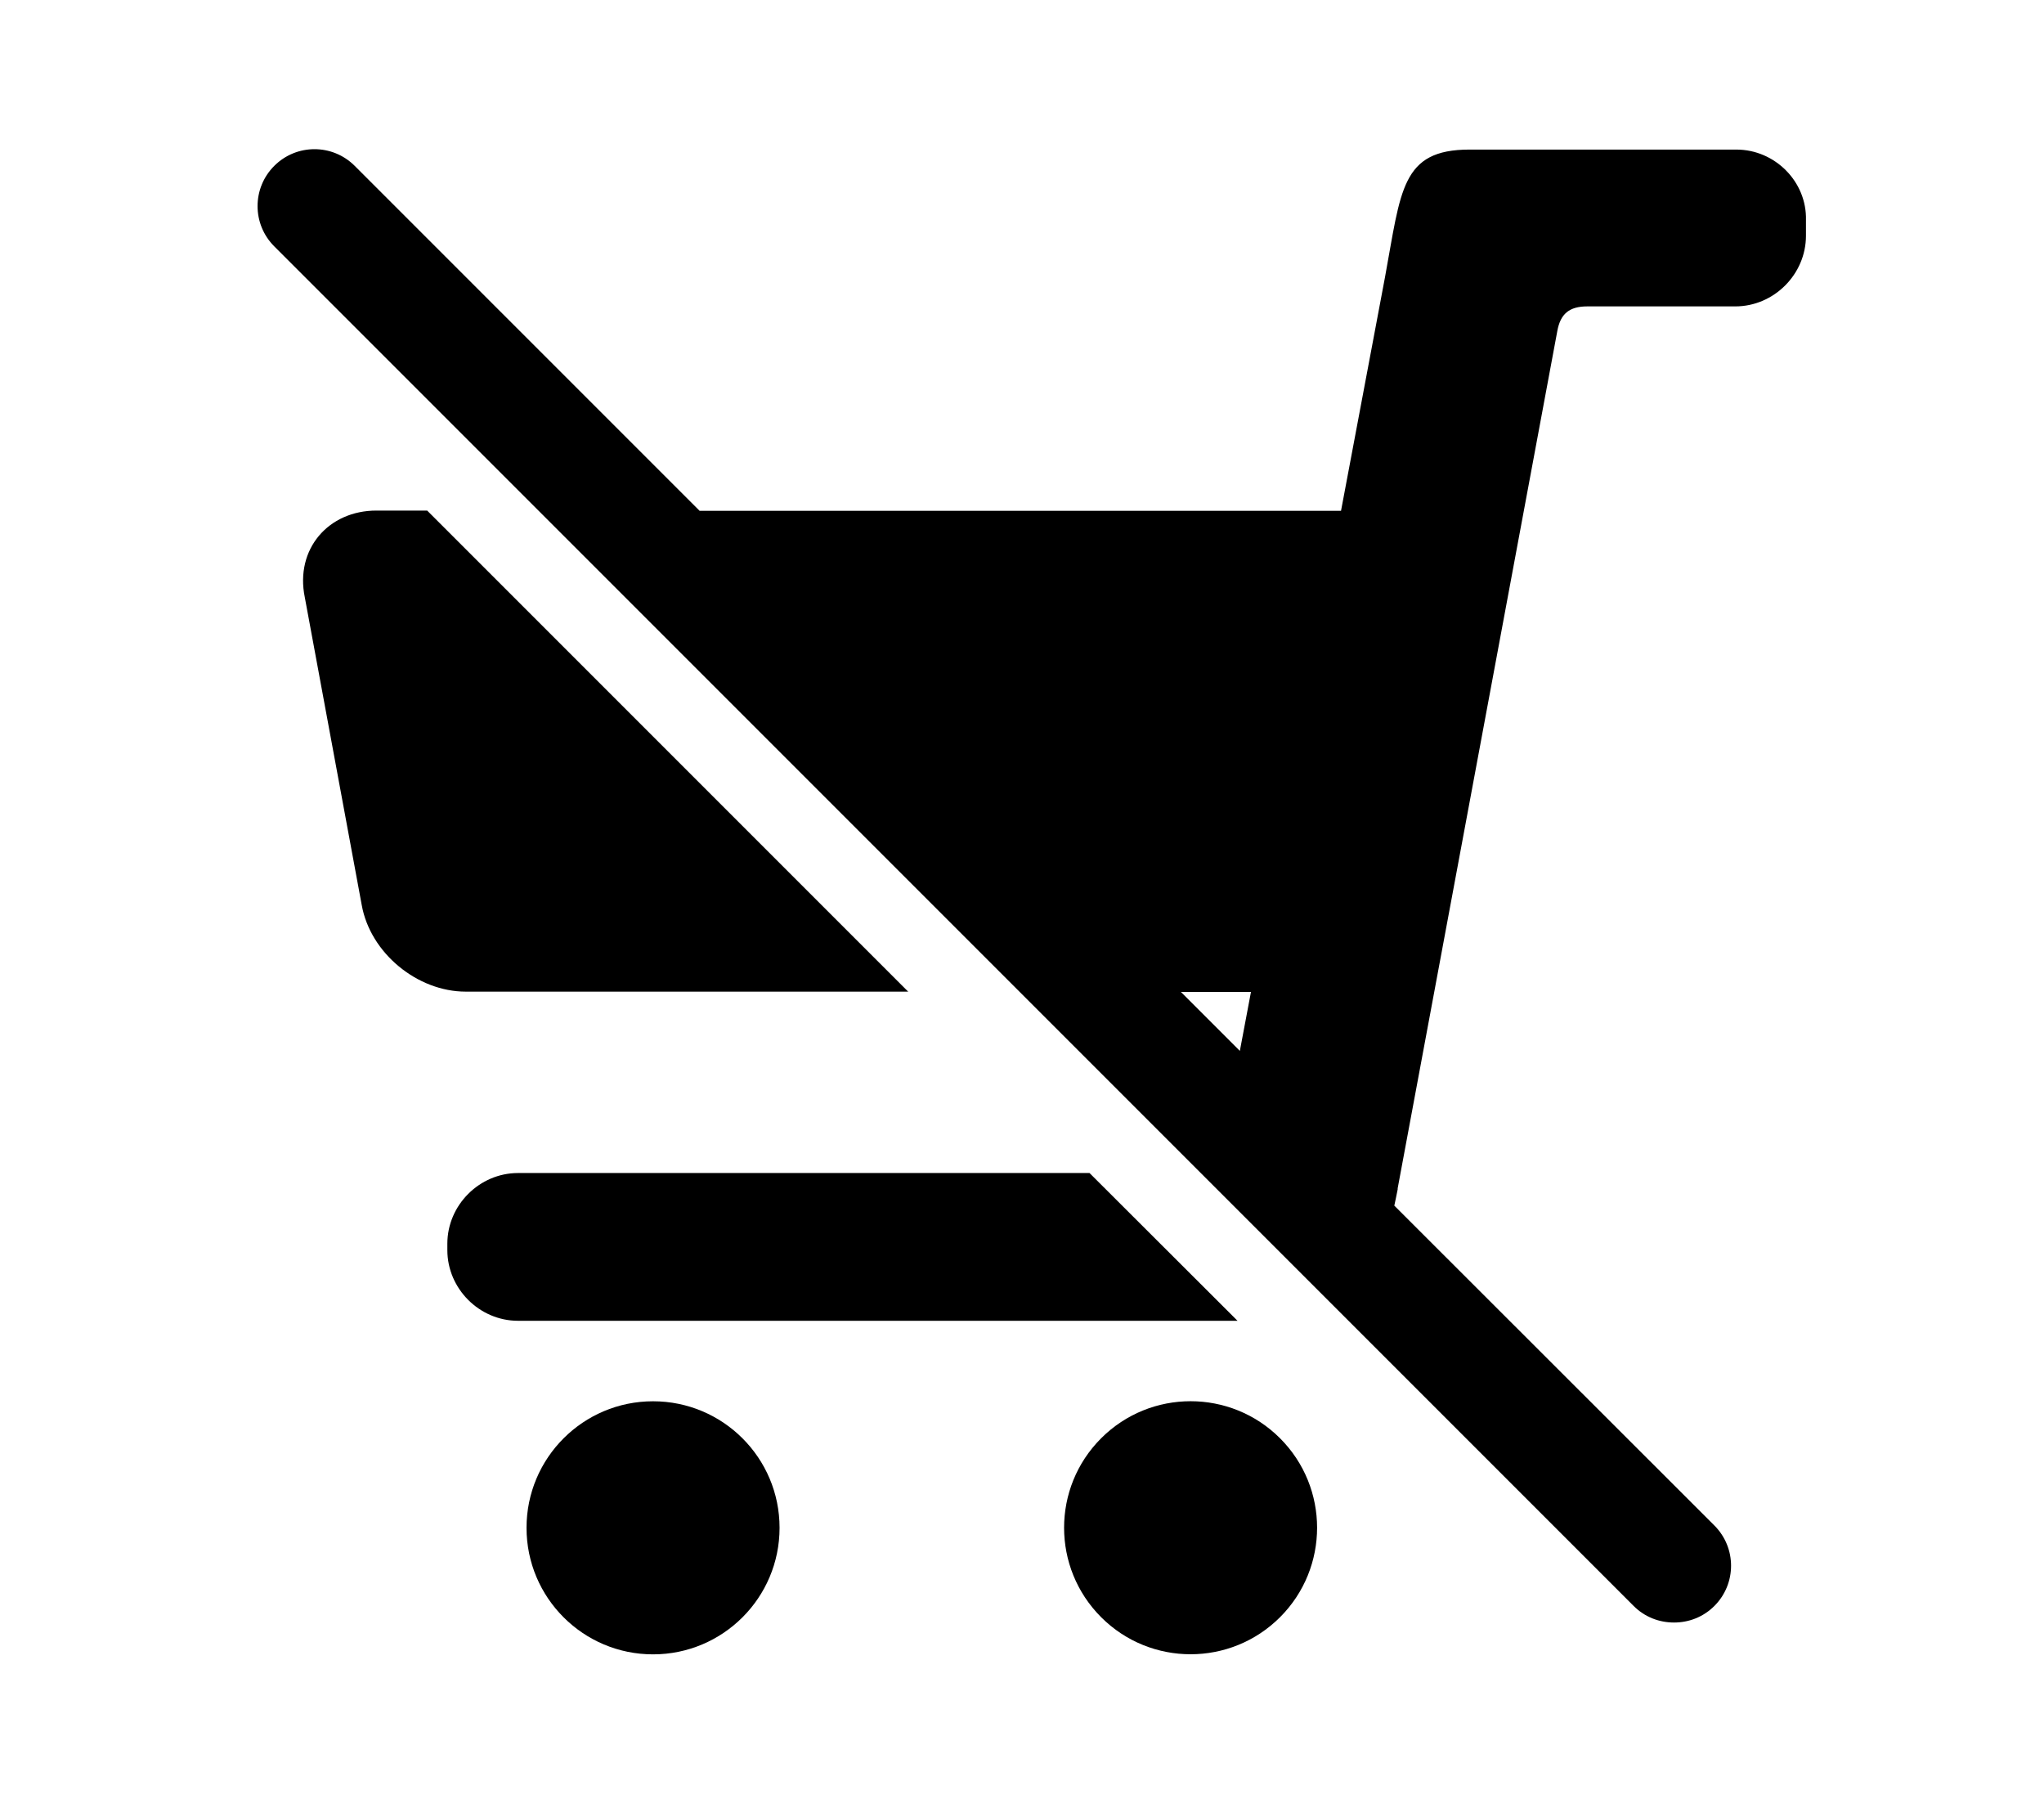
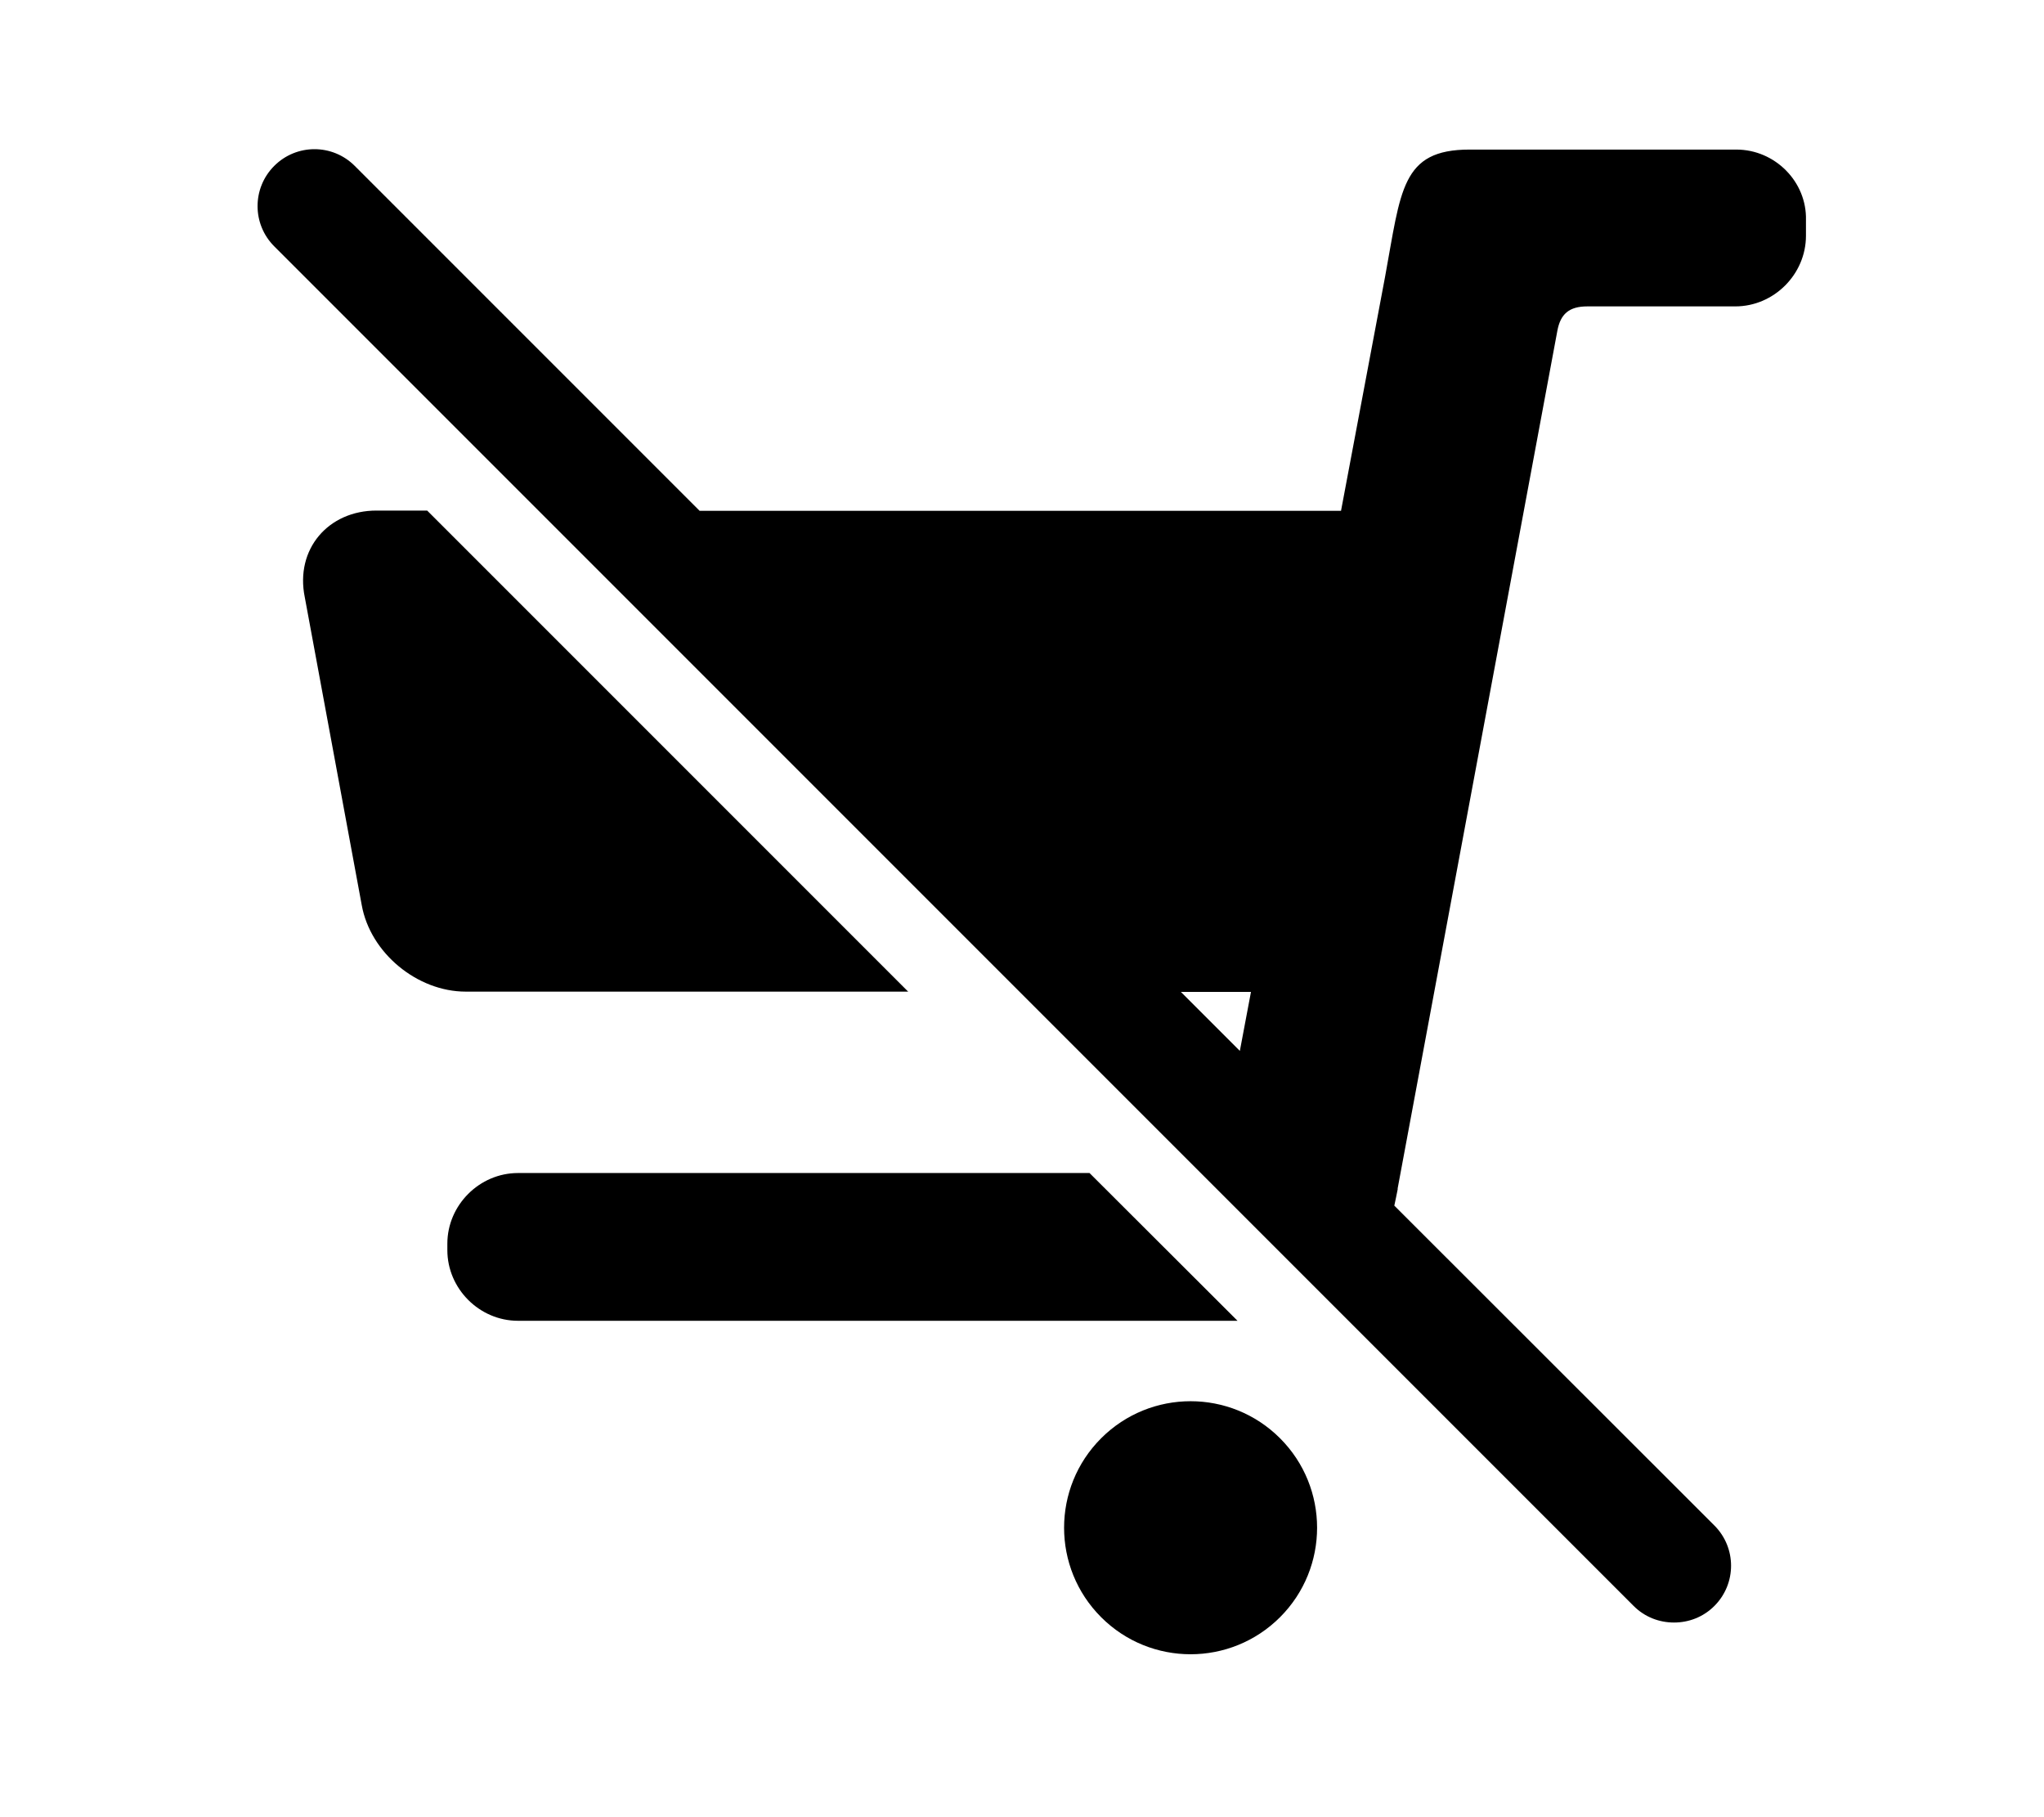
<svg xmlns="http://www.w3.org/2000/svg" version="1.1" x="0px" y="0px" viewBox="0 0 790 702.2" style="enable-background:new 0 0 790 702.2;" xml:space="preserve">
  <style type="text/css">
	.st0{display:none;}
	.st1{display:inline;}
</style>
  <g class="st0">
    <g class="st1">
      <path d="M486.2,591.3c0,26.5,21.5,48,48,48c20.4,0,37.7-12.7,44.7-30.6l-62.2-62.2C498.9,553.6,486.2,570.9,486.2,591.3z" />
      <circle cx="246.2" cy="591.3" r="48" />
      <path d="M269.9,463.3c-11.5,0-21.4-8.2-23.6-19.5l-5.4-28.5h144.6l-288-288h-3.3c-13.3,0-24,10.7-24,24s10.7,24,24,24h45.5    c3.9,0,7.2,2.7,7.9,6.5l51.6,271c6.4,33.9,36.1,58.5,70.7,58.5h211.6l-48-48H269.9z" />
      <path d="M661.5,587.6l-84.9-84.9c3.5-4.2,5.6-9.5,5.6-15.4c0-13.3-10.7-24-24-24h-21l-48-48h40.2c32.5,0,61-21.9,69.5-53.3    l41-152.3c6.9-25.4-12.3-50.4-38.6-50.4H233.2l-94.9-94.9c-8.8-8.8-23.2-8.8-32,0s-8.8,23.2,0,32l523.2,523.2    c4.4,4.4,10.2,6.6,16,6.6s11.6-2.2,16-6.6C670.4,610.8,670.4,596.5,661.5,587.6z" />
    </g>
  </g>
  <g>
    <g>
      <path d="M351.1,383.3l-186-186h-19.6c-18.6,0-31.5,14.9-27.7,33.5l22,118.9c3.3,18.6,21.5,33.5,40.2,33.5H351.1z" />
      <path d="M698,85.1c0.4-14.9-12-27.3-26.9-27.3H568c-26.5,0-26.5,15.7-32.7,49.3l-17,90.3H270.4L137.1,64.1    c-8.6-8.6-22.5-8.6-31.1,0c-8.6,8.6-8.6,22.5,0,31.1l525.4,525.4c4.3,4.3,9.9,6.4,15.6,6.4s11.3-2.1,15.6-6.4    c8.6-8.6,8.6-22.5,0-31.1L538.9,465.9c0.4-2,0.9-4.1,1.3-6.3v-0.4l61.7-331.3c1.2-6.6,4.6-9.5,11.6-9.5h57.2    c14.9,0,27.3-12.4,27.3-27.3h0V85.1z M456.4,383.3h27.1l-4.3,22.8L456.4,383.3z" />
      <path d="M421.1,453.3H200.2c-14.9,0-27.3,12.4-27.3,27.3v2.5c0,14.9,12.4,27.3,27.3,27.3h278.1L421.1,453.3z" />
      <ellipse transform="matrix(0.707 -0.707 0.707 0.707 -282.686 498.39)" cx="460.3" cy="590.4" rx="48.9" ry="48.9" />
-       <circle cx="252.4" cy="590.4" r="48.9" />
    </g>
  </g>
</svg>